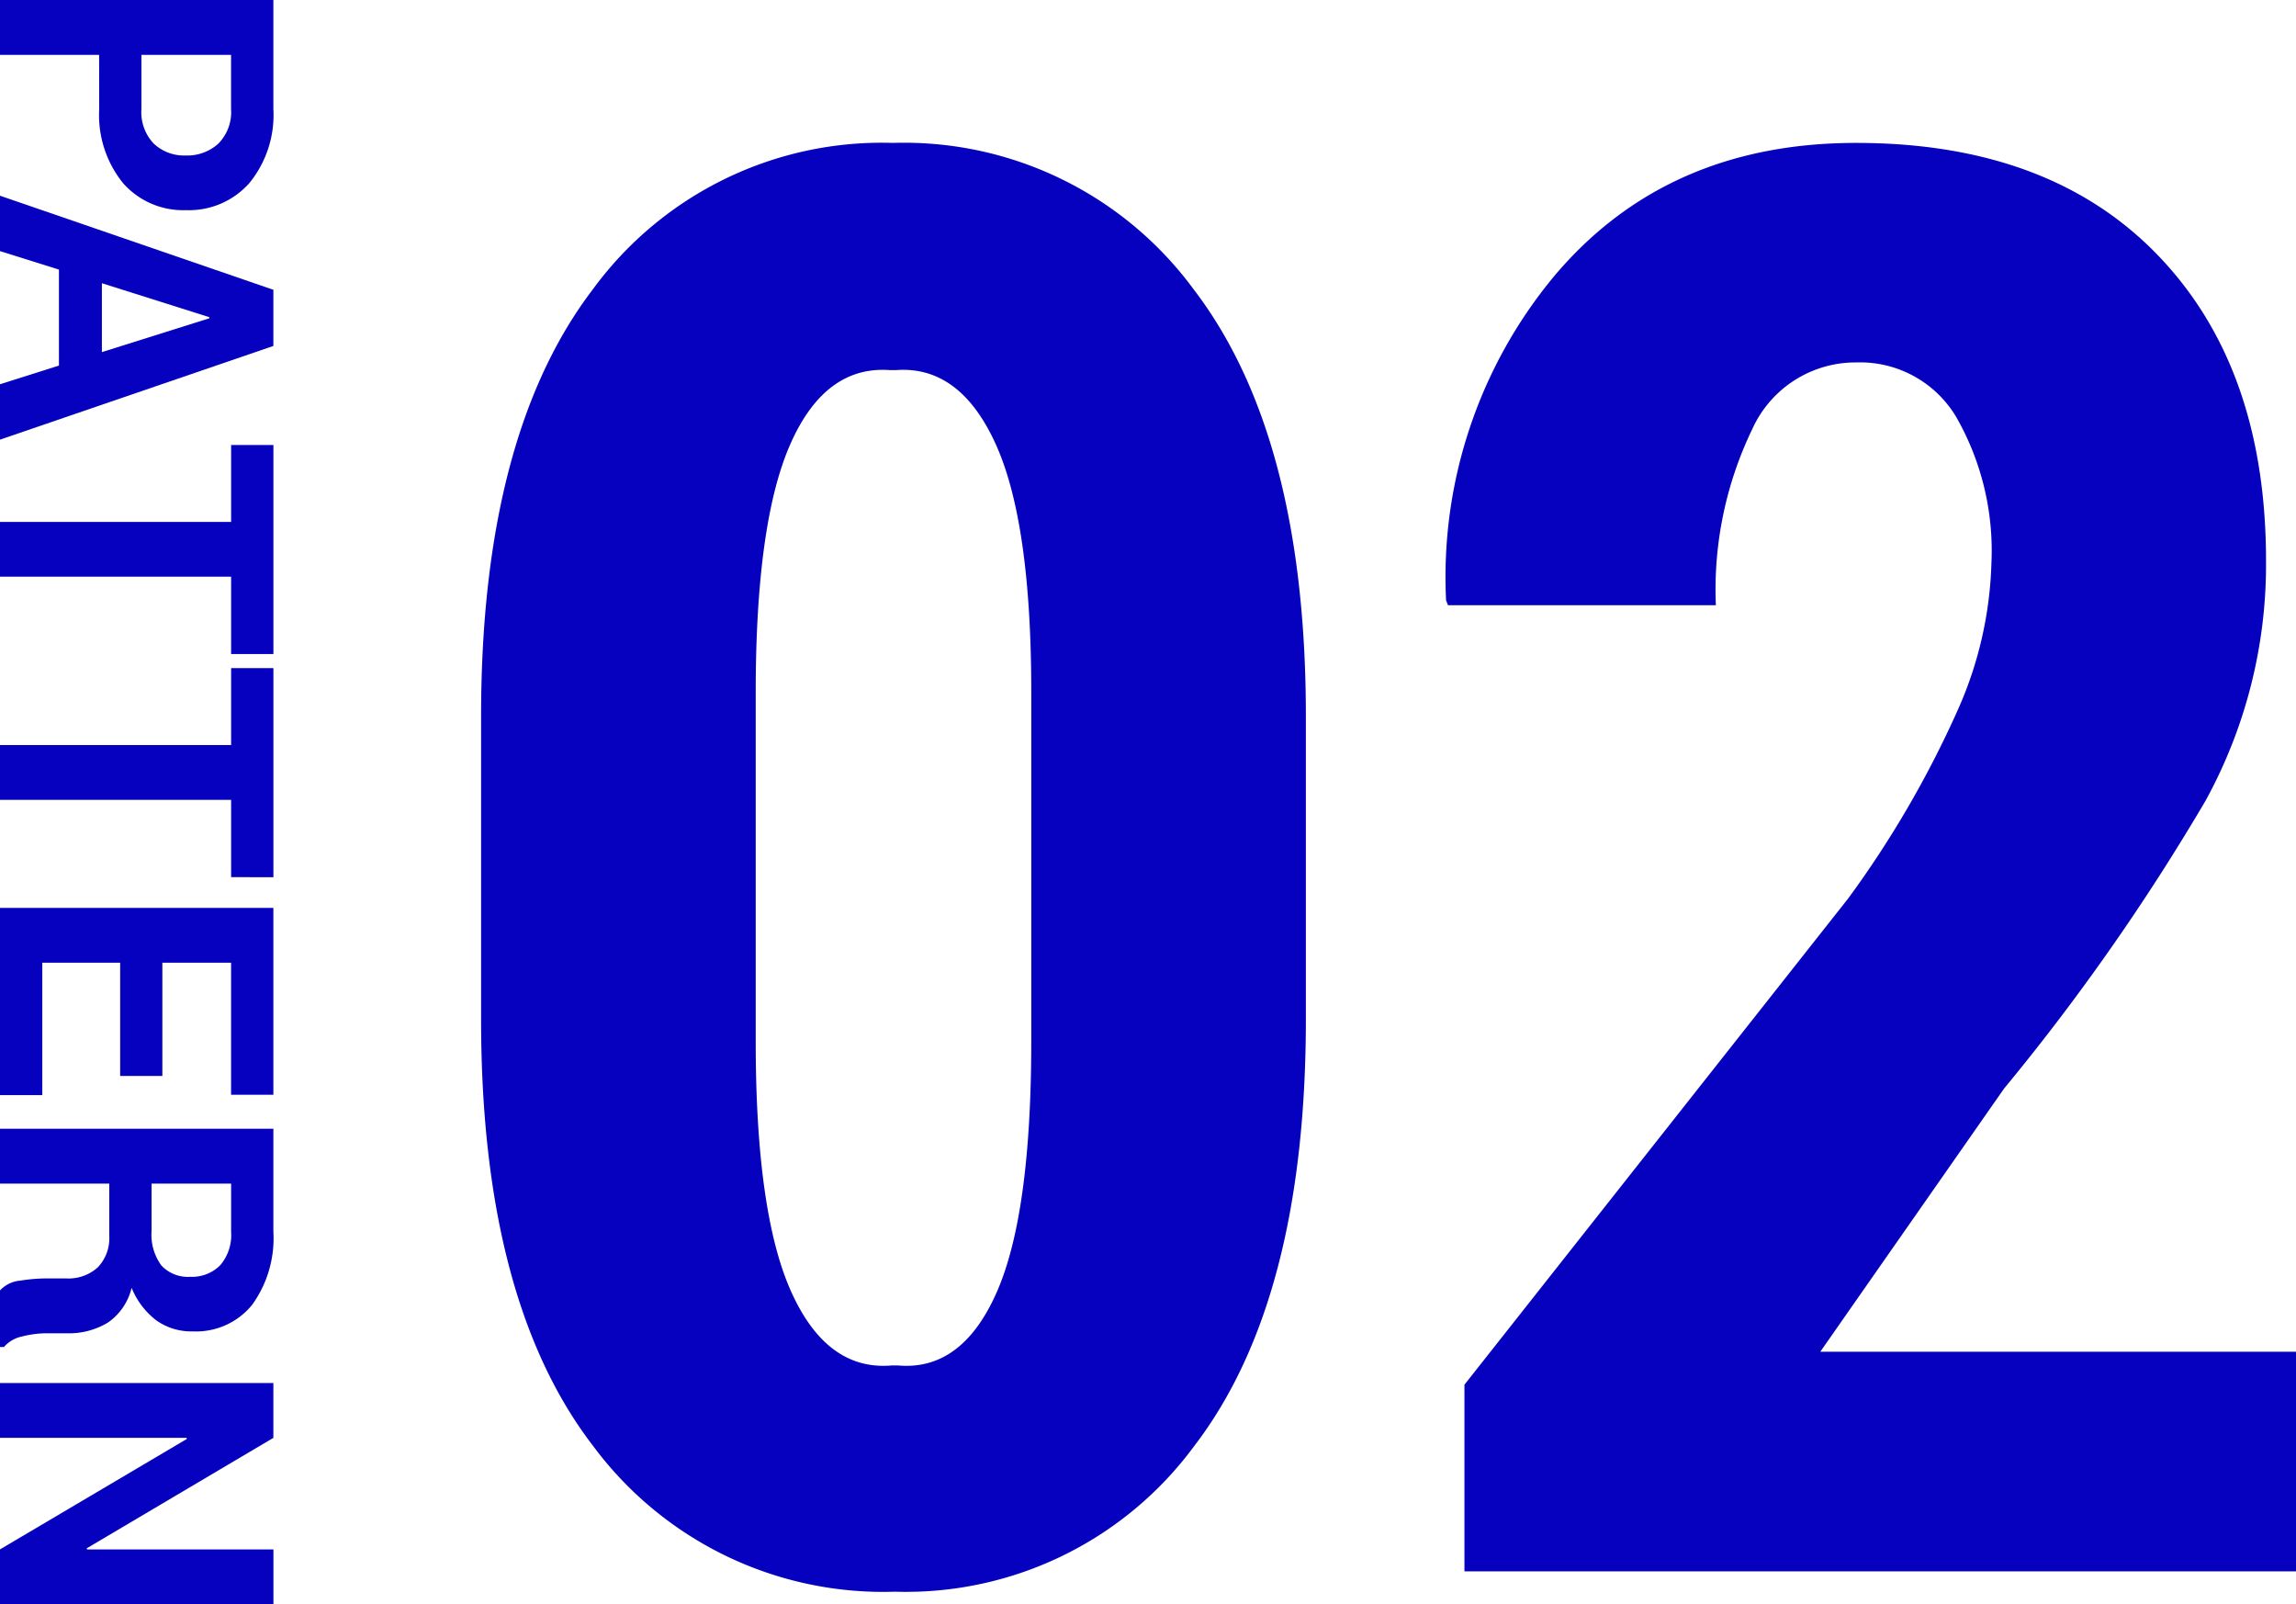
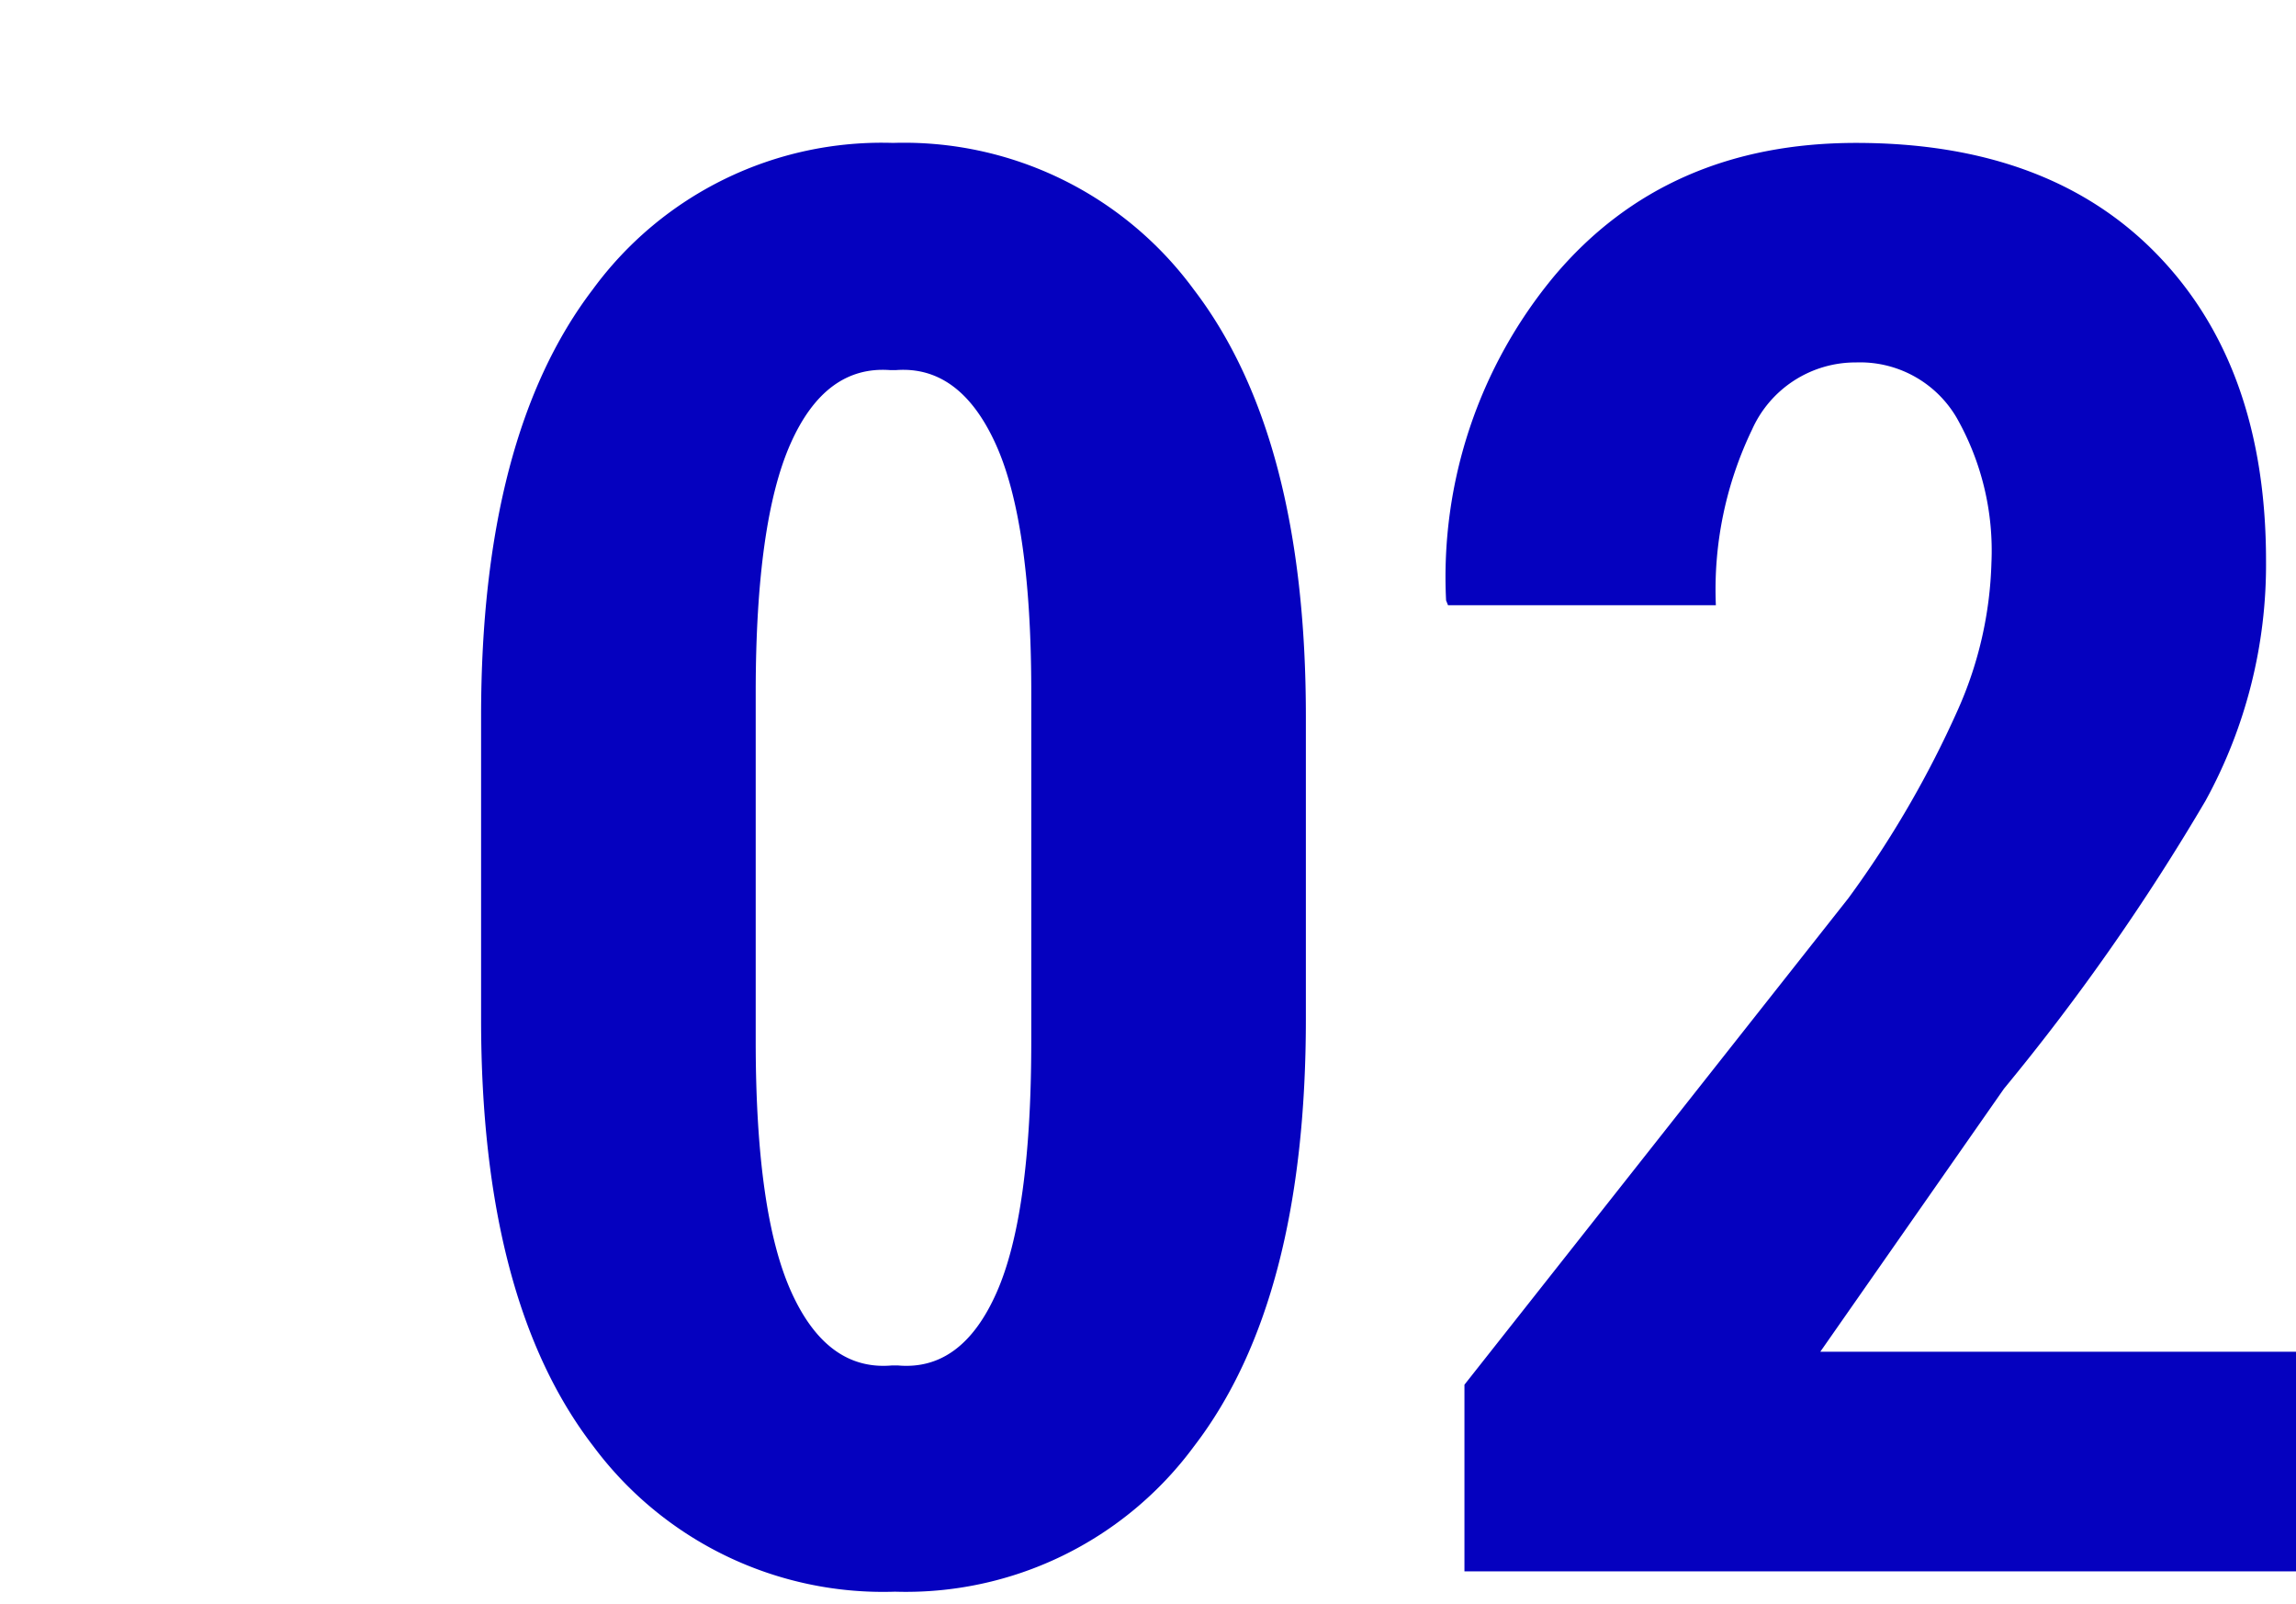
<svg xmlns="http://www.w3.org/2000/svg" width="119.423" height="83.408" viewBox="0 0 119.423 83.408">
  <g id="features_number2" transform="translate(-1771 20775.709)">
-     <path id="パス_9171" data-name="パス 9171" d="M-38.857-5.156V0h-2.852V-14.219h5.664a5.6,5.6,0,0,1,3.857,1.25,4.191,4.191,0,0,1,1.406,3.291A4.161,4.161,0,0,1-32.187-6.4a5.629,5.629,0,0,1-3.857,1.24Zm0-2.2h2.813A2.372,2.372,0,0,0-34.238-8a2.31,2.31,0,0,0,.615-1.655,2.417,2.417,0,0,0-.61-1.694,2.33,2.33,0,0,0-1.812-.669h-2.812ZM-22.7-3.066h-4.99L-28.652,0h-2.881l4.893-14.219h2.92L-18.848,0h-2.881ZM-26.982-5.3H-23.4l-1.758-5.586h-.059ZM-7.7-12.021h-4.023V0H-14.57V-12.021h-4v-2.2H-7.7Zm11.6,0H-.117V0H-2.969V-12.021h-4v-2.2H3.906ZM14.238-6.25H8.35V-2.2h6.885V0H5.5V-14.219h9.717v2.2H8.35v3.574h5.889Zm5.6.566V0H16.982V-14.219h5.361a5.9,5.9,0,0,1,3.8,1.108A3.751,3.751,0,0,1,27.52-10.02a3.13,3.13,0,0,1-.576,1.895,4.028,4.028,0,0,1-1.689,1.279,3.06,3.06,0,0,1,1.812,1.24,3.932,3.932,0,0,1,.552,2.148v1.045a5.169,5.169,0,0,0,.161,1.245,1.712,1.712,0,0,0,.552.962V0H25.391a1.607,1.607,0,0,1-.508-1.045,8.793,8.793,0,0,1-.117-1.387V-3.437a2.26,2.26,0,0,0-.581-1.655,2.19,2.19,0,0,0-1.636-.591Zm0-2.2h2.461a2.694,2.694,0,0,0,1.792-.508,1.874,1.874,0,0,0,.591-1.5,2.069,2.069,0,0,0-.591-1.553,2.4,2.4,0,0,0-1.743-.576h-2.51ZM41.7,0H38.857L33.115-9.717l-.059.01V0H30.205V-14.219h2.852L38.8-4.512l.059-.01v-9.7H41.7Z" transform="translate(1771 -20734) rotate(90)" fill="#0501bf" />
    <path id="パス_9172" data-name="パス 9172" d="M46.923-28.717q0,14.635-5.809,22.2A18.619,18.619,0,0,1,25.549,1.056,18.786,18.786,0,0,1,9.857-6.513q-5.834-7.569-5.834-22.2V-44.459q0-14.585,5.809-22.2a18.625,18.625,0,0,1,15.616-7.619,18.693,18.693,0,0,1,15.641,7.619q5.834,7.619,5.834,22.2Zm-14.283-17q0-8.852-1.861-12.925T25.6-62.464h-.3q-3.37-.251-5.18,3.822T18.307-45.716v18.156q0,8.952,1.861,13.051t5.23,3.8h.3q3.319.3,5.13-3.772T32.64-27.561ZM98.423,0H55.171V-9.707L75.138-35a53.309,53.309,0,0,0,5.708-9.825,20.071,20.071,0,0,0,1.735-7.608,14.005,14.005,0,0,0-1.811-7.558,5.819,5.819,0,0,0-5.23-2.872,5.893,5.893,0,0,0-5.406,3.484,19.173,19.173,0,0,0-1.886,9.14H54.316l-.1-.251a24.476,24.476,0,0,1,5.633-16.873q5.834-6.915,15.691-6.915,10.059,0,15.691,5.834t5.633,15.893a25.525,25.525,0,0,1-3.143,12.473A115.315,115.315,0,0,1,83.235-25.1l-9.556,13.68H98.423Z" transform="translate(1792 -20694)" fill="#0501bf" />
  </g>
</svg>